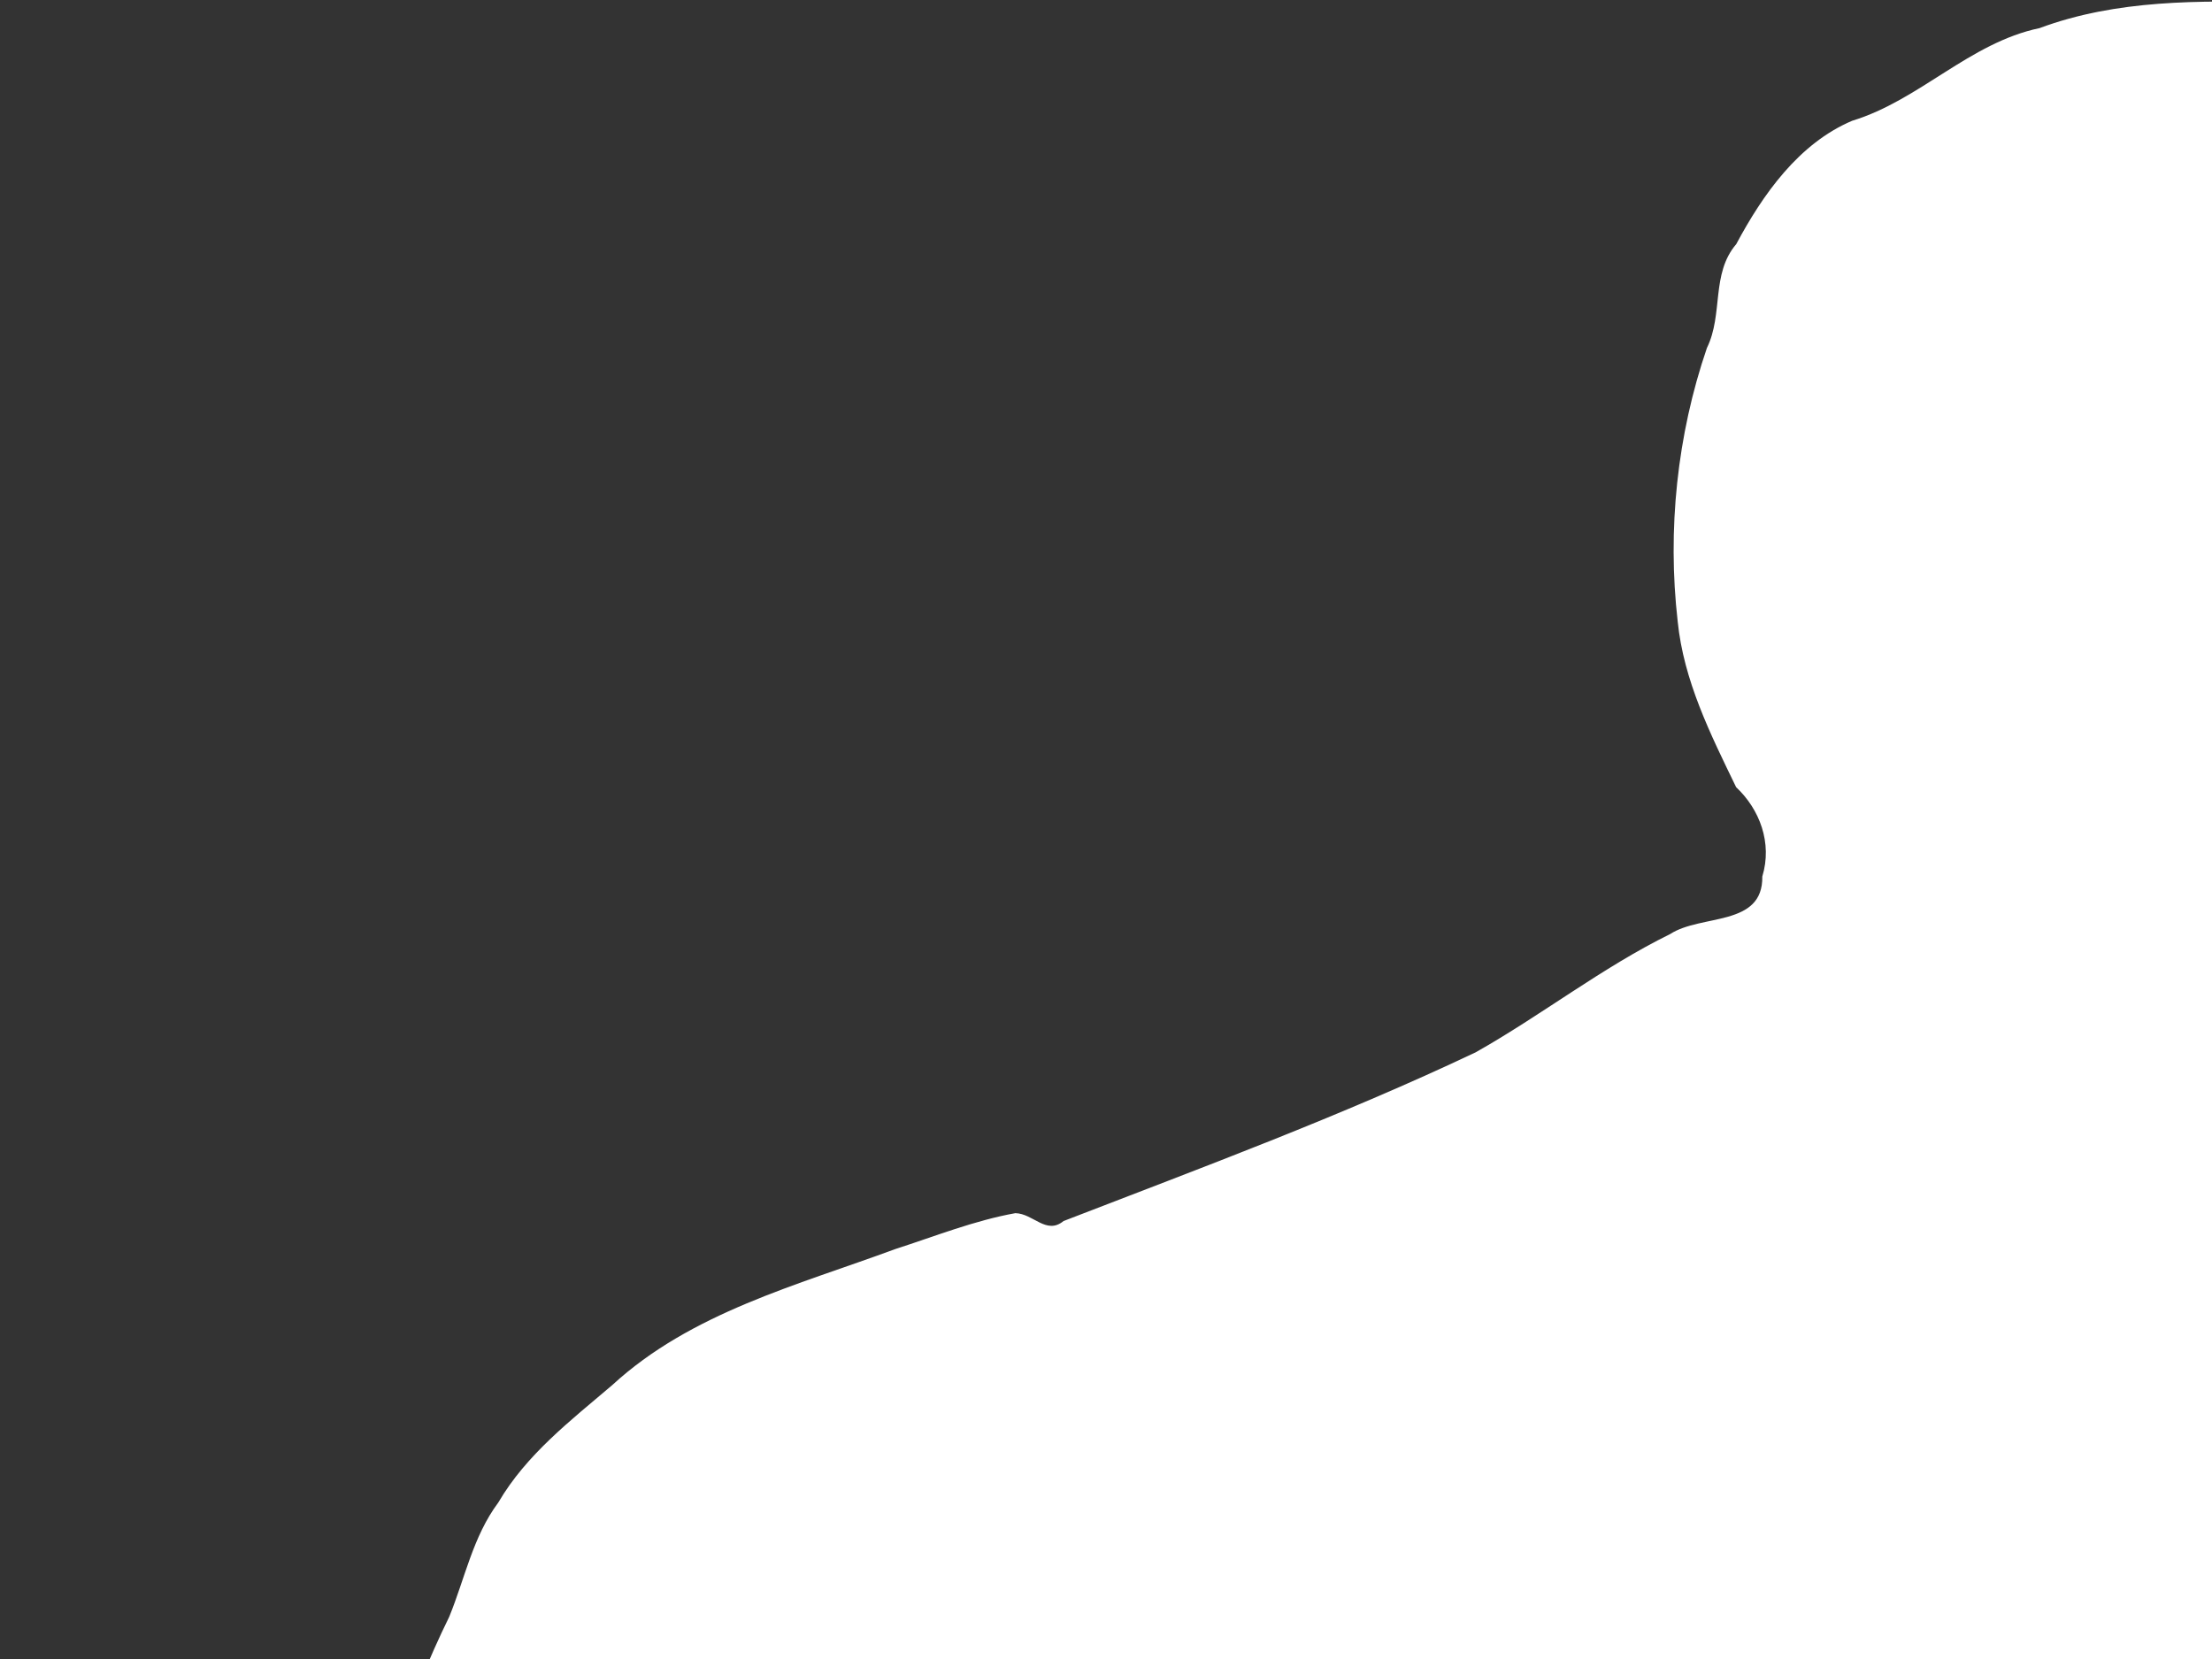
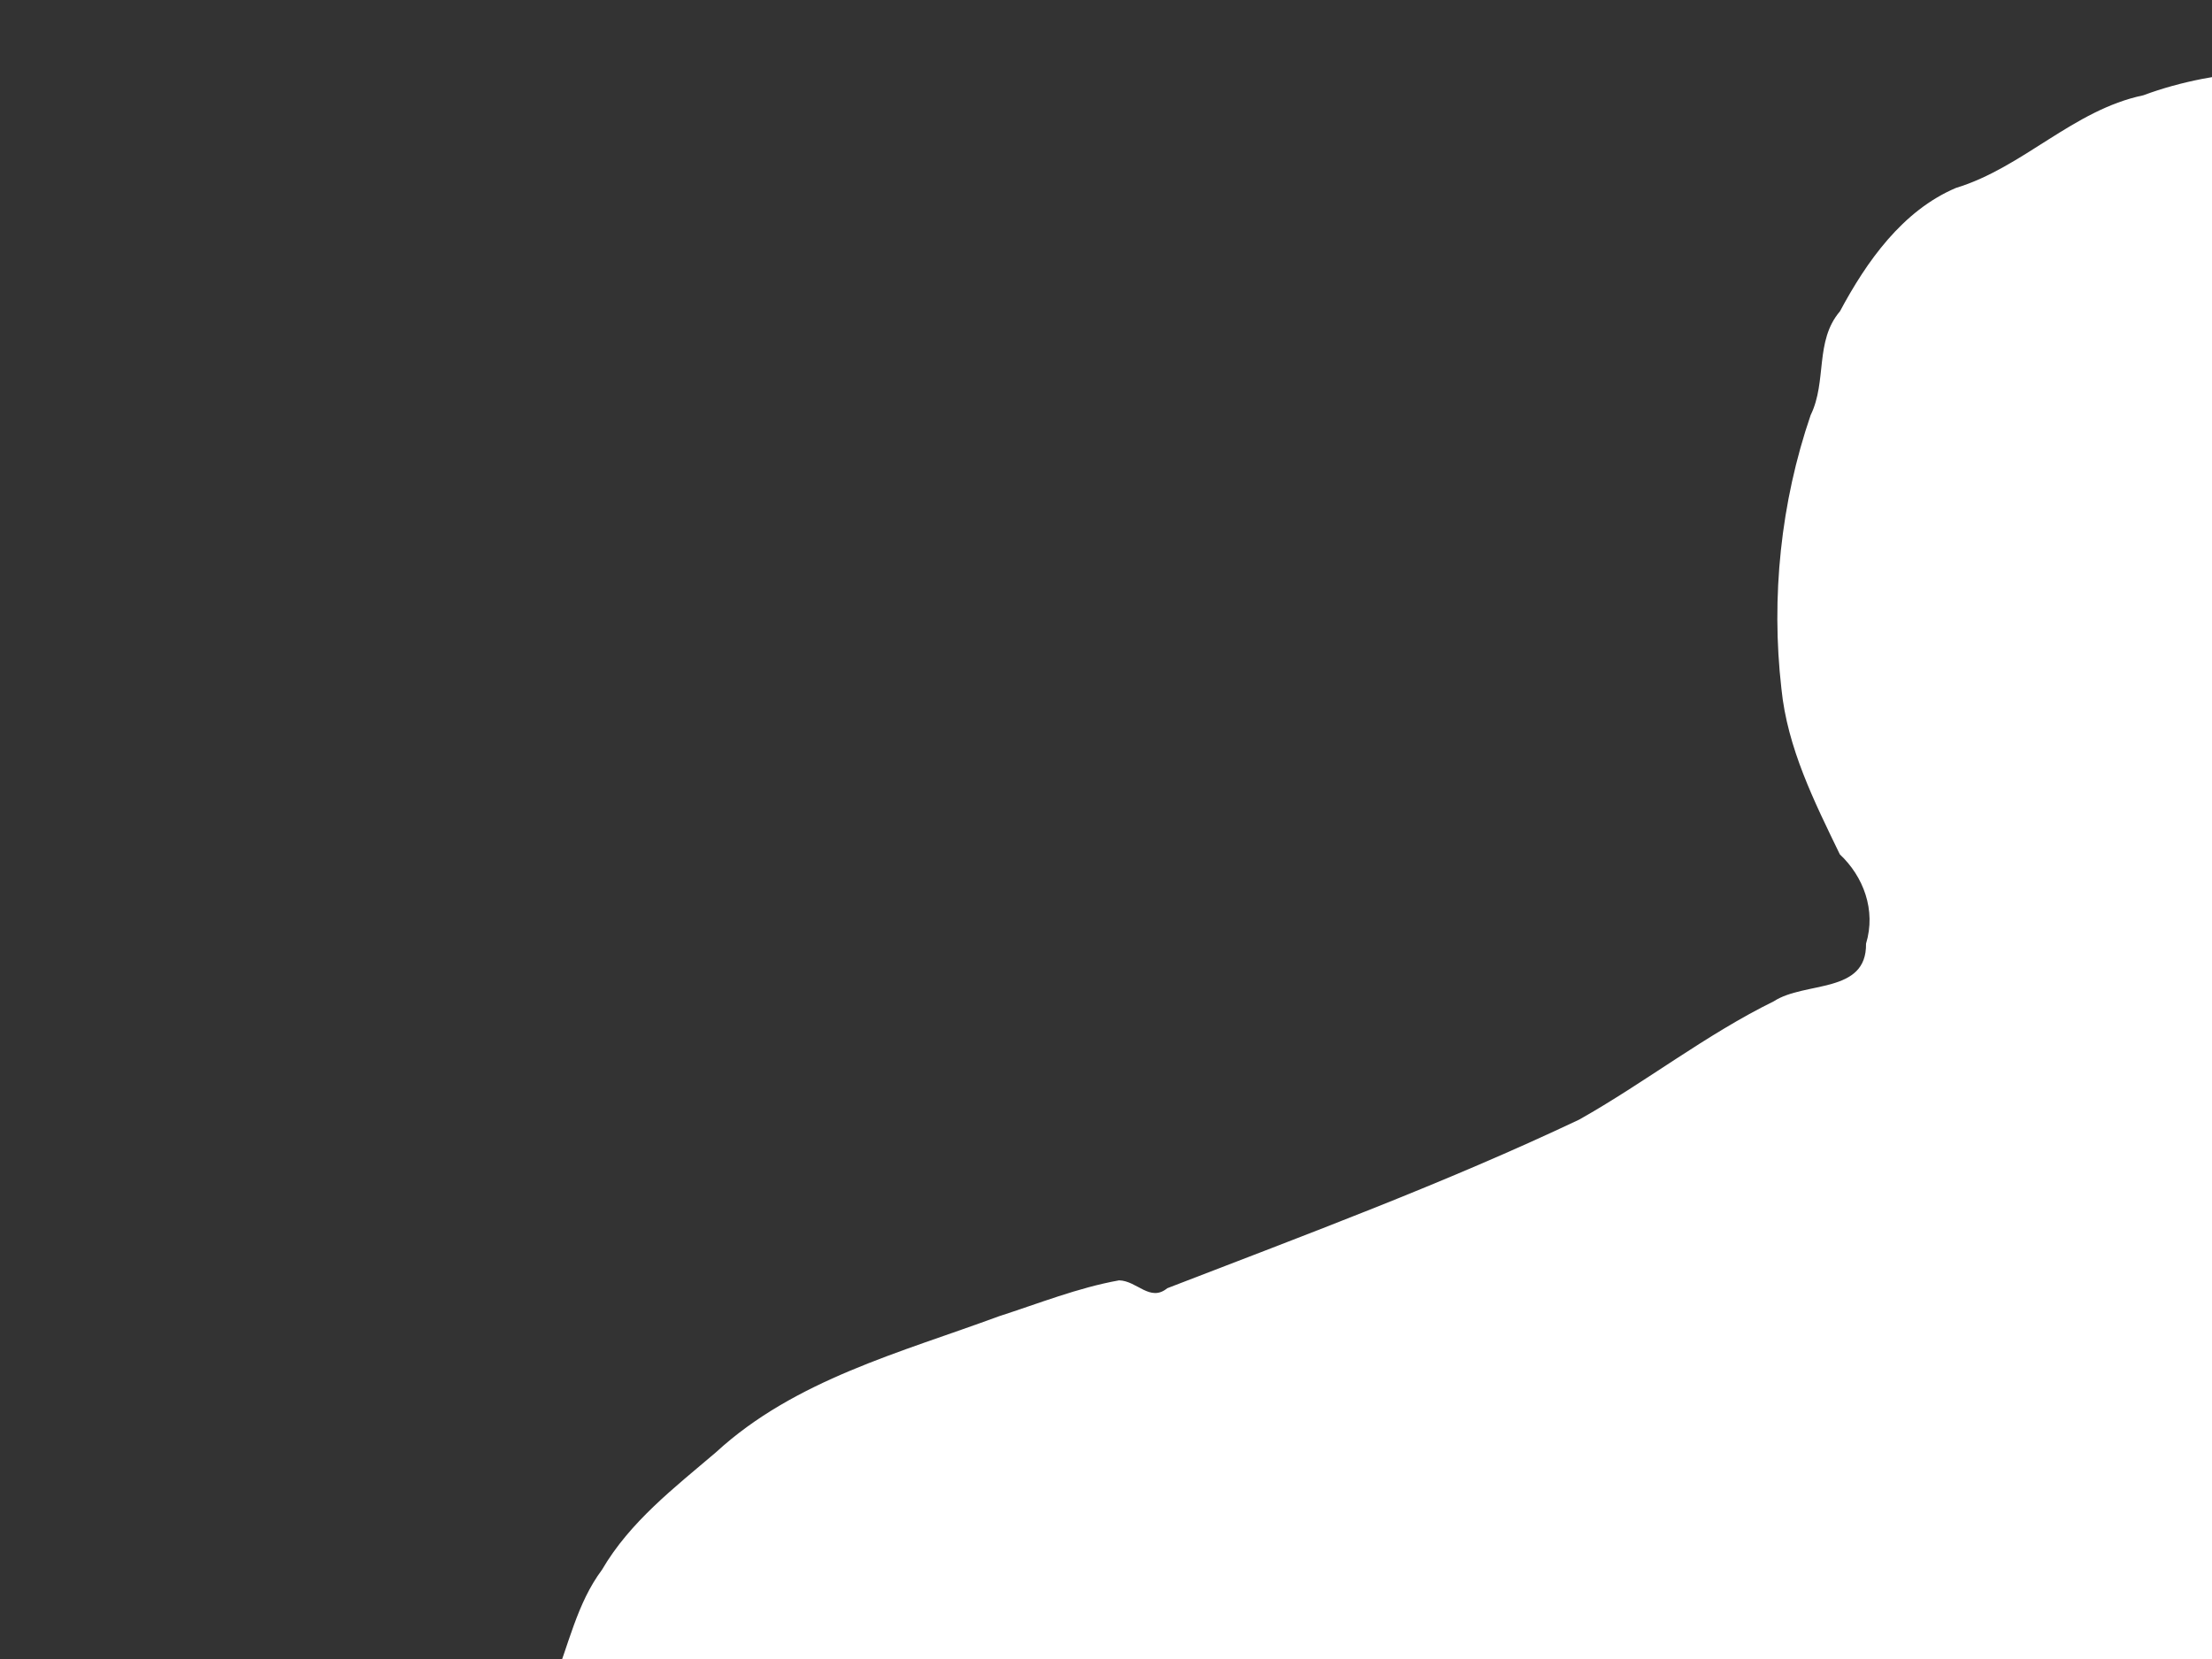
<svg xmlns="http://www.w3.org/2000/svg" width="640" height="480">
  <rect width="100%" height="100%" fill="#333333" stroke="none" />
  <title>Baby silhouette</title>
  <g>
    <title>Layer 1</title>
-     <path d="m496.433,764.606c-5.521,-2.27 -8.095,-9.719 -13.515,-11.029c-15.373,-0.889 -31.267,0.011 -45.613,-6.637c-11.505,-3.671 -23.452,-8.61 -30.008,-19.44c-7.46,-5.232 -8.105,-25.035 -18.67,-20.161c-13.782,7.102 -29.739,11.863 -45.141,7.393c-20.557,-5.012 -40.458,-13.091 -58.884,-23.466c-18.643,-11.725 -35.305,-26.383 -54.131,-37.8c-12.108,-2.114 -8.265,16.258 -12.045,23.609c-3.658,10.876 -13.081,18.728 -15.371,30.273c-6.23,6.93 -16.797,10.192 -26.073,9.32c-10.265,-2.744 -17.805,8.719 -27.736,10.891c-14.392,7.301 -31.171,7.474 -46.772,5.071c-11.83,-3.762 -20.322,-13.499 -31.664,-18.222c-12.098,-11.594 -18.197,-27.491 -25.101,-42.396c-4.556,4.182 -10.3,11.046 -16.897,6.339c-8.369,-5.136 -0.335,-16.944 -8.651,-21.763c-4.866,-7.632 -11.47,-14.124 -15.535,-22.777c-6.558,-6.775 -3.384,-16.854 -4.126,-25.357c0.248,-4.873 -0.486,-10.05 0.347,-14.743c7.01,-11.346 16.5,-20.784 25.153,-30.808c5.532,-9.636 9.779,-19.919 14.305,-29.976c6.394,-10.533 10.678,-25.035 23.58,-29.281c15.124,-2.828 26.433,12.461 30.054,25.388c1.99,5.831 5.5,10.916 8.917,15.977c6.863,-26.441 15.066,-52.642 27.121,-77.228c4.547,-11.106 6.843,-23.21 14.194,-33.05c8.12,-13.905 20.928,-23.721 32.961,-33.975c22.817,-20.988 53.531,-28.886 81.898,-39.364c11.491,-3.7 22.836,-8.248 34.746,-10.39c5.207,0.117 8.947,6.382 13.946,2.279c40.045,-15.478 80.387,-30.404 119.204,-48.798c19.132,-10.782 36.575,-24.536 56.295,-34.229c9.006,-5.856 26.905,-2.035 26.67,-16.661c2.962,-9.74 -0.79,-19.467 -7.577,-25.844c-7.4,-15.278 -15.186,-30.796 -16.907,-47.965c-3.033,-26.491 -0.181,-53.882 8.456,-79.111c4.801,-9.797 1.115,-21.399 8.492,-30.052c7.689,-14.376 18.062,-29.112 33.546,-35.686c19.482,-5.926 33.966,-22.579 54.21,-26.804c22.23,-8.28 46.361,-8.005 69.73,-7.432c11.653,3.192 24.435,2.301 35.369,7.77c12.239,5.671 24.346,12.2 37.634,15.033c8.895,3.177 20.235,5.83 27.794,13.214c11.033,9.185 23.436,16.897 33.783,26.784c10.947,11.022 17.931,25.01 26.542,37.809c6.253,8.837 10.917,18.55 12.409,29.182c1.171,13.15 0.029,26.352 -4.016,38.949c-2.228,10.887 -7.163,21.483 -7.07,32.669c3.914,6.17 -10.775,15.277 1.118,18.991c5.822,6.877 -12.938,4.5 -8.962,14.216c-6.983,10.135 3.061,18.991 8.277,27.048c8.758,10.167 -0.7,18.519 -10.086,22.015c-5.113,9.153 -7.81,22.008 -21.388,22.791c-9.866,2.295 -25.196,3.975 -18.763,18.088c5.049,5.385 10.503,19.246 -0.554,20.616c-6.731,-1.283 -15.533,-1.113 -17.654,7.155c-6.592,11.004 3.966,19.727 8.653,28.797c9.749,16.946 10.531,37.193 19.708,54.345c13.889,27.146 26.123,55.526 44.563,79.998c9.684,11.526 23.352,19.716 29.681,33.948c11.35,21.825 18.032,45.55 25.456,68.872c6.991,17.672 12.48,36.71 24.784,51.574c7.612,9.545 21.043,8.391 31.527,12.628c10.214,3.656 30.503,21.062 21.979,25.74c-3.88,2.129 -7.09,-2.493 -9.386,-0.361c-4.986,4.632 2.704,3.82 -1.438,7.228c-4.471,3.679 -23.163,0.233 -34.976,2.072c-15.335,-0.336 -29.53,-7.366 -44.911,-7.666c-7.643,-0.811 -15.264,-1.801 -22.885,-2.793c-5.938,7.311 -11.577,16.519 -22.02,17.152c-6.569,3.788 -19.288,-3.116 -9.681,-9.09c9.168,-9.766 -3.235,-19.462 -2.325,-29.932c-1.448,-4.771 5.803,-10.675 0.745,-13.875c-15.008,-13.012 -25.721,-29.985 -39.75,-43.96c-11.406,-11.804 -19.107,-26.385 -25.713,-41.238c-5.217,-8.072 -15.445,-11.563 -20.25,-20.207c-16.552,-27.006 -16.271,-60.67 -32.22,-88.014c-3.59,-5.897 -6.597,-18.598 -14.124,-8.917c-24.335,16.355 -41.19,42.139 -67.836,55.265c-15.23,7.928 -31.229,14.89 -43.988,26.705c-17.639,13.887 -33.907,29.858 -53.531,40.979c-13.311,7.771 -28.09,12.243 -42.69,16.79c1.16,16.797 4.832,33.325 7.38,49.96c5.733,11.489 11.466,22.978 17.199,34.467c24.8,-0.441 49.451,3.848 73.646,8.861c10.089,3.582 21.832,9.359 25.759,19.903c3.942,8.459 11.353,23.268 -3.249,24.346c-8.091,12.015 -18.778,-4.033 -25.65,-9.28c-8.814,-1.012 6.723,15.967 -5.551,17.697c-11.51,2.62 -17.814,-10.99 -28.426,-9.93c-8.304,0.769 -16.251,3.391 -24.252,5.584c-0.219,5.91 3.196,15.627 -4.818,17.237c-3.383,0.219 -6.514,-1.518 -9.249,-3.311l0,0z" id="path2818" fill="#ffffff" />
+     <path d="m496.433,764.606c-5.521,-2.27 -8.095,-9.719 -13.515,-11.029c-15.373,-0.889 -31.267,0.011 -45.613,-6.637c-7.46,-5.232 -8.105,-25.035 -18.67,-20.161c-13.782,7.102 -29.739,11.863 -45.141,7.393c-20.557,-5.012 -40.458,-13.091 -58.884,-23.466c-18.643,-11.725 -35.305,-26.383 -54.131,-37.8c-12.108,-2.114 -8.265,16.258 -12.045,23.609c-3.658,10.876 -13.081,18.728 -15.371,30.273c-6.23,6.93 -16.797,10.192 -26.073,9.32c-10.265,-2.744 -17.805,8.719 -27.736,10.891c-14.392,7.301 -31.171,7.474 -46.772,5.071c-11.83,-3.762 -20.322,-13.499 -31.664,-18.222c-12.098,-11.594 -18.197,-27.491 -25.101,-42.396c-4.556,4.182 -10.3,11.046 -16.897,6.339c-8.369,-5.136 -0.335,-16.944 -8.651,-21.763c-4.866,-7.632 -11.47,-14.124 -15.535,-22.777c-6.558,-6.775 -3.384,-16.854 -4.126,-25.357c0.248,-4.873 -0.486,-10.05 0.347,-14.743c7.01,-11.346 16.5,-20.784 25.153,-30.808c5.532,-9.636 9.779,-19.919 14.305,-29.976c6.394,-10.533 10.678,-25.035 23.58,-29.281c15.124,-2.828 26.433,12.461 30.054,25.388c1.99,5.831 5.5,10.916 8.917,15.977c6.863,-26.441 15.066,-52.642 27.121,-77.228c4.547,-11.106 6.843,-23.21 14.194,-33.05c8.12,-13.905 20.928,-23.721 32.961,-33.975c22.817,-20.988 53.531,-28.886 81.898,-39.364c11.491,-3.7 22.836,-8.248 34.746,-10.39c5.207,0.117 8.947,6.382 13.946,2.279c40.045,-15.478 80.387,-30.404 119.204,-48.798c19.132,-10.782 36.575,-24.536 56.295,-34.229c9.006,-5.856 26.905,-2.035 26.67,-16.661c2.962,-9.74 -0.79,-19.467 -7.577,-25.844c-7.4,-15.278 -15.186,-30.796 -16.907,-47.965c-3.033,-26.491 -0.181,-53.882 8.456,-79.111c4.801,-9.797 1.115,-21.399 8.492,-30.052c7.689,-14.376 18.062,-29.112 33.546,-35.686c19.482,-5.926 33.966,-22.579 54.21,-26.804c22.23,-8.28 46.361,-8.005 69.73,-7.432c11.653,3.192 24.435,2.301 35.369,7.77c12.239,5.671 24.346,12.2 37.634,15.033c8.895,3.177 20.235,5.83 27.794,13.214c11.033,9.185 23.436,16.897 33.783,26.784c10.947,11.022 17.931,25.01 26.542,37.809c6.253,8.837 10.917,18.55 12.409,29.182c1.171,13.15 0.029,26.352 -4.016,38.949c-2.228,10.887 -7.163,21.483 -7.07,32.669c3.914,6.17 -10.775,15.277 1.118,18.991c5.822,6.877 -12.938,4.5 -8.962,14.216c-6.983,10.135 3.061,18.991 8.277,27.048c8.758,10.167 -0.7,18.519 -10.086,22.015c-5.113,9.153 -7.81,22.008 -21.388,22.791c-9.866,2.295 -25.196,3.975 -18.763,18.088c5.049,5.385 10.503,19.246 -0.554,20.616c-6.731,-1.283 -15.533,-1.113 -17.654,7.155c-6.592,11.004 3.966,19.727 8.653,28.797c9.749,16.946 10.531,37.193 19.708,54.345c13.889,27.146 26.123,55.526 44.563,79.998c9.684,11.526 23.352,19.716 29.681,33.948c11.35,21.825 18.032,45.55 25.456,68.872c6.991,17.672 12.48,36.71 24.784,51.574c7.612,9.545 21.043,8.391 31.527,12.628c10.214,3.656 30.503,21.062 21.979,25.74c-3.88,2.129 -7.09,-2.493 -9.386,-0.361c-4.986,4.632 2.704,3.82 -1.438,7.228c-4.471,3.679 -23.163,0.233 -34.976,2.072c-15.335,-0.336 -29.53,-7.366 -44.911,-7.666c-7.643,-0.811 -15.264,-1.801 -22.885,-2.793c-5.938,7.311 -11.577,16.519 -22.02,17.152c-6.569,3.788 -19.288,-3.116 -9.681,-9.09c9.168,-9.766 -3.235,-19.462 -2.325,-29.932c-1.448,-4.771 5.803,-10.675 0.745,-13.875c-15.008,-13.012 -25.721,-29.985 -39.75,-43.96c-11.406,-11.804 -19.107,-26.385 -25.713,-41.238c-5.217,-8.072 -15.445,-11.563 -20.25,-20.207c-16.552,-27.006 -16.271,-60.67 -32.22,-88.014c-3.59,-5.897 -6.597,-18.598 -14.124,-8.917c-24.335,16.355 -41.19,42.139 -67.836,55.265c-15.23,7.928 -31.229,14.89 -43.988,26.705c-17.639,13.887 -33.907,29.858 -53.531,40.979c-13.311,7.771 -28.09,12.243 -42.69,16.79c1.16,16.797 4.832,33.325 7.38,49.96c5.733,11.489 11.466,22.978 17.199,34.467c24.8,-0.441 49.451,3.848 73.646,8.861c10.089,3.582 21.832,9.359 25.759,19.903c3.942,8.459 11.353,23.268 -3.249,24.346c-8.091,12.015 -18.778,-4.033 -25.65,-9.28c-8.814,-1.012 6.723,15.967 -5.551,17.697c-11.51,2.62 -17.814,-10.99 -28.426,-9.93c-8.304,0.769 -16.251,3.391 -24.252,5.584c-0.219,5.91 3.196,15.627 -4.818,17.237c-3.383,0.219 -6.514,-1.518 -9.249,-3.311l0,0z" id="path2818" fill="#ffffff" />
  </g>
</svg>